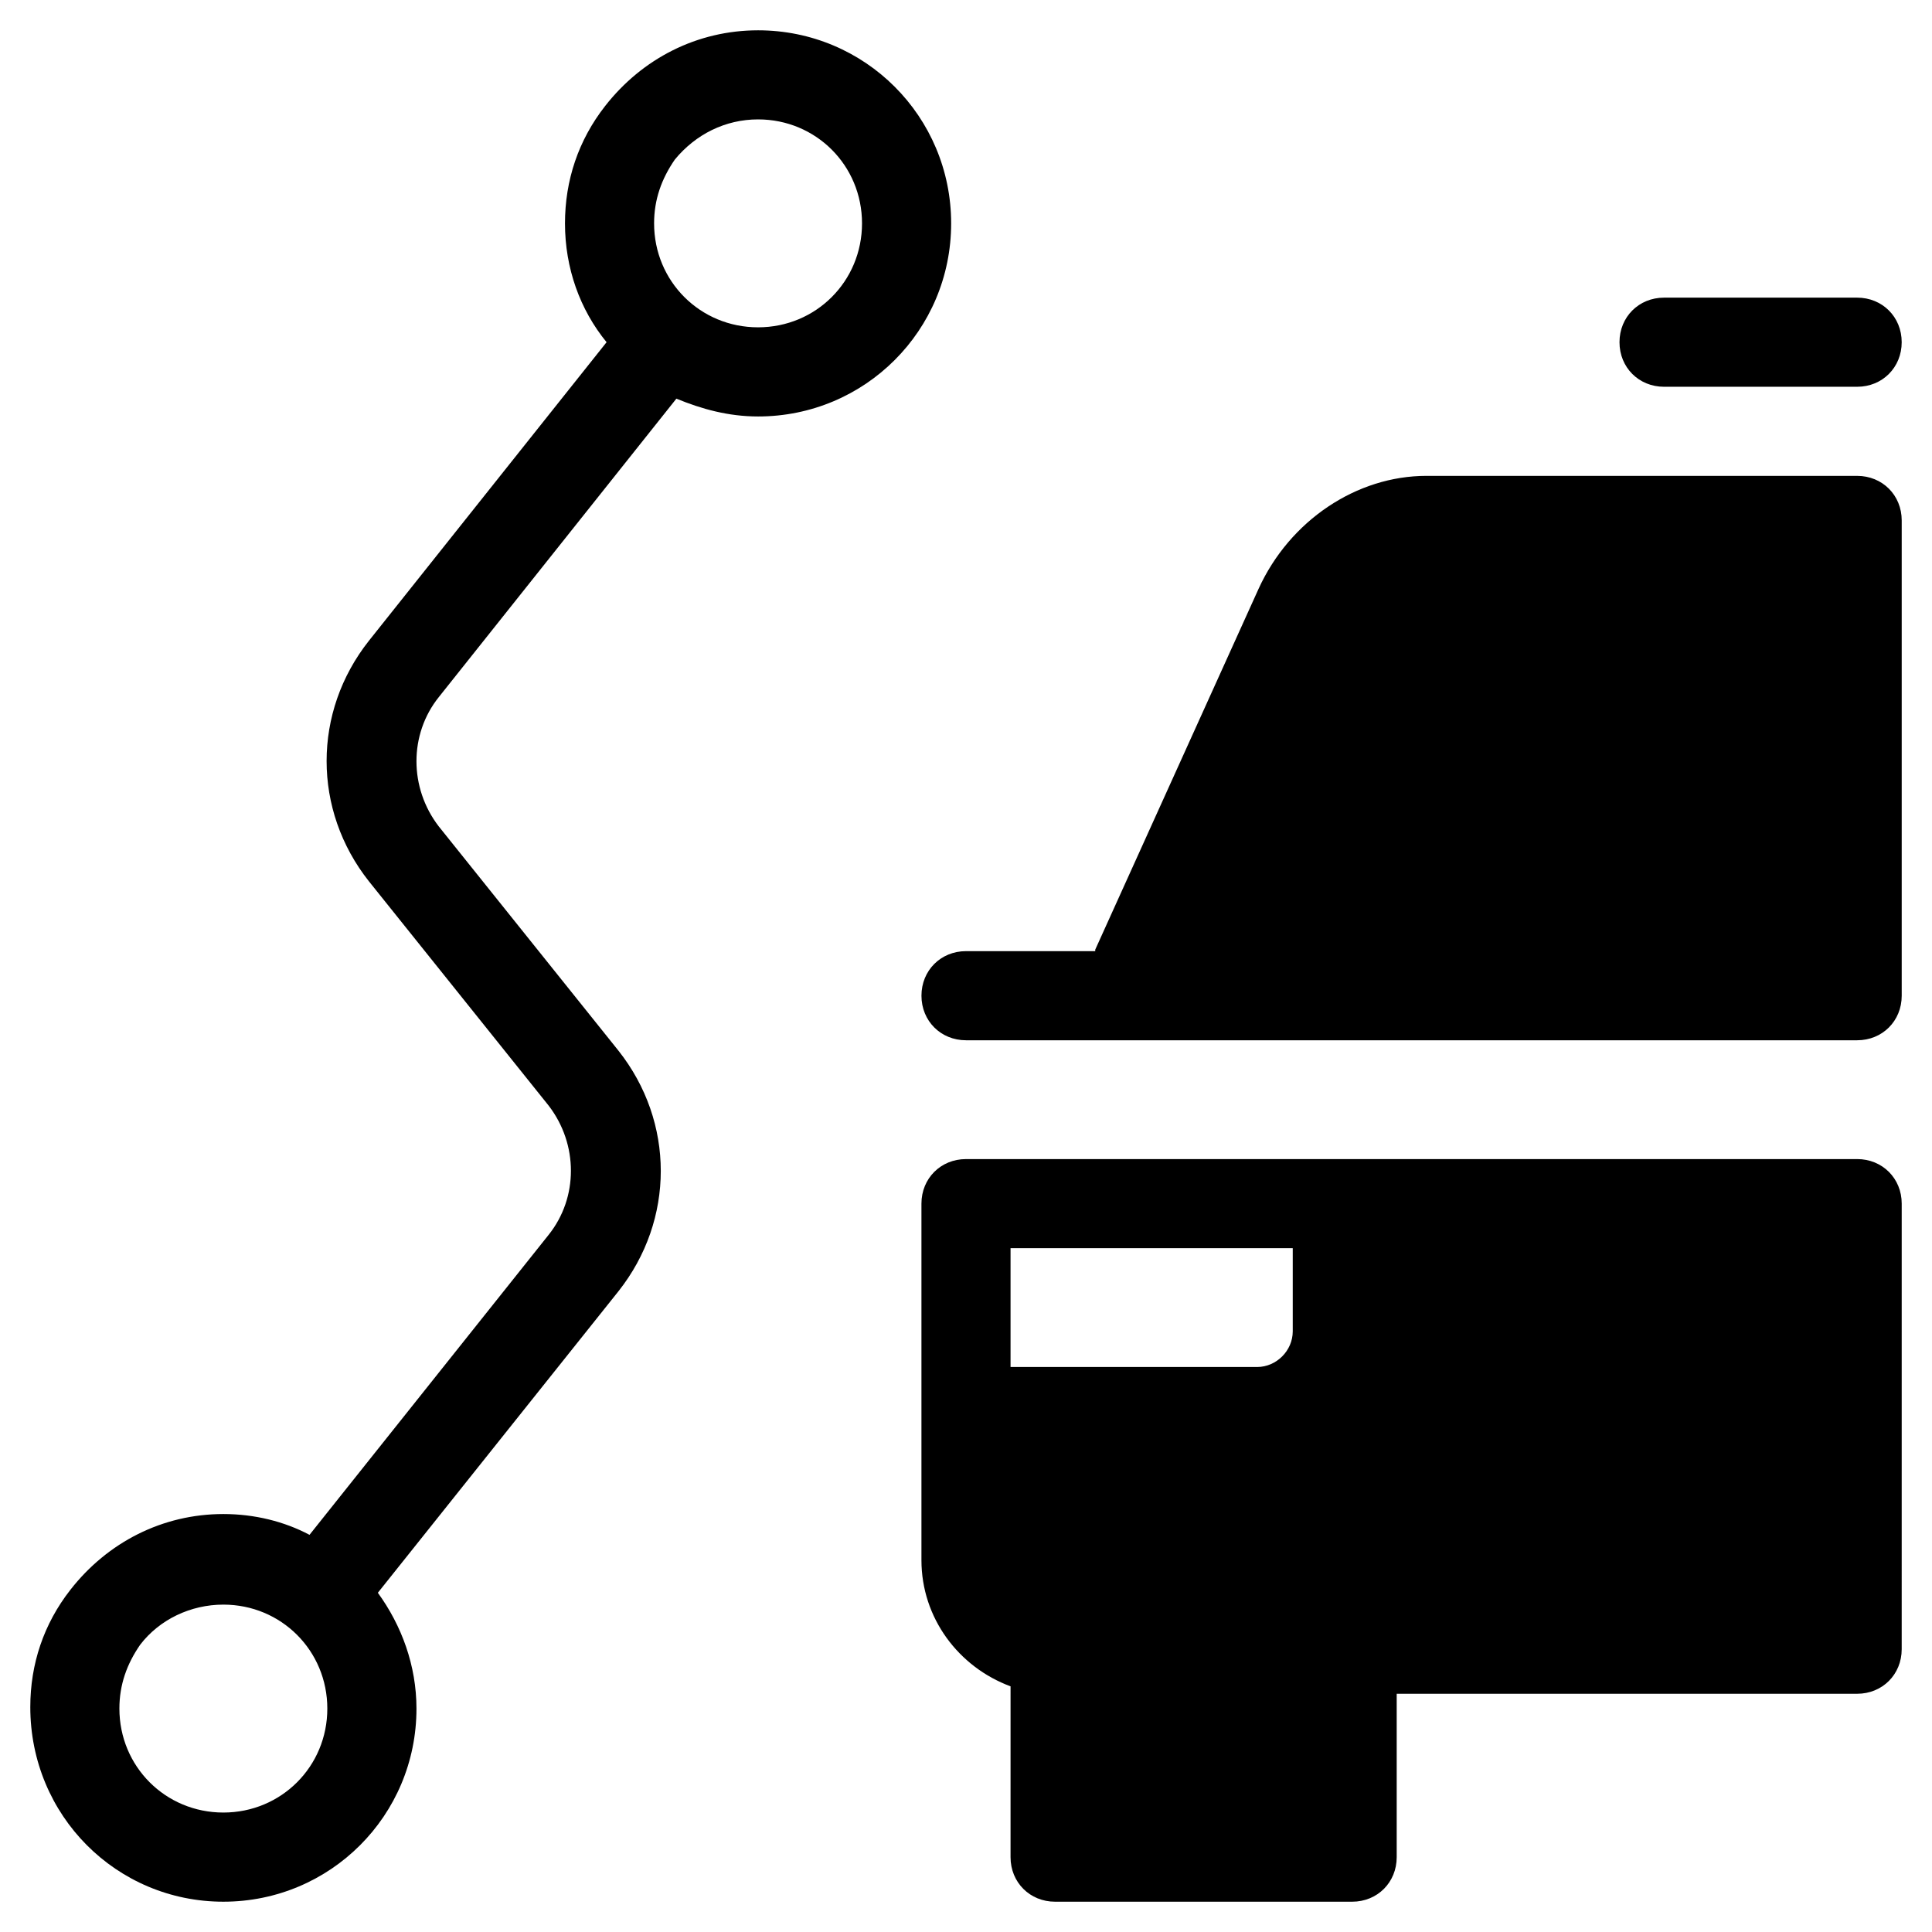
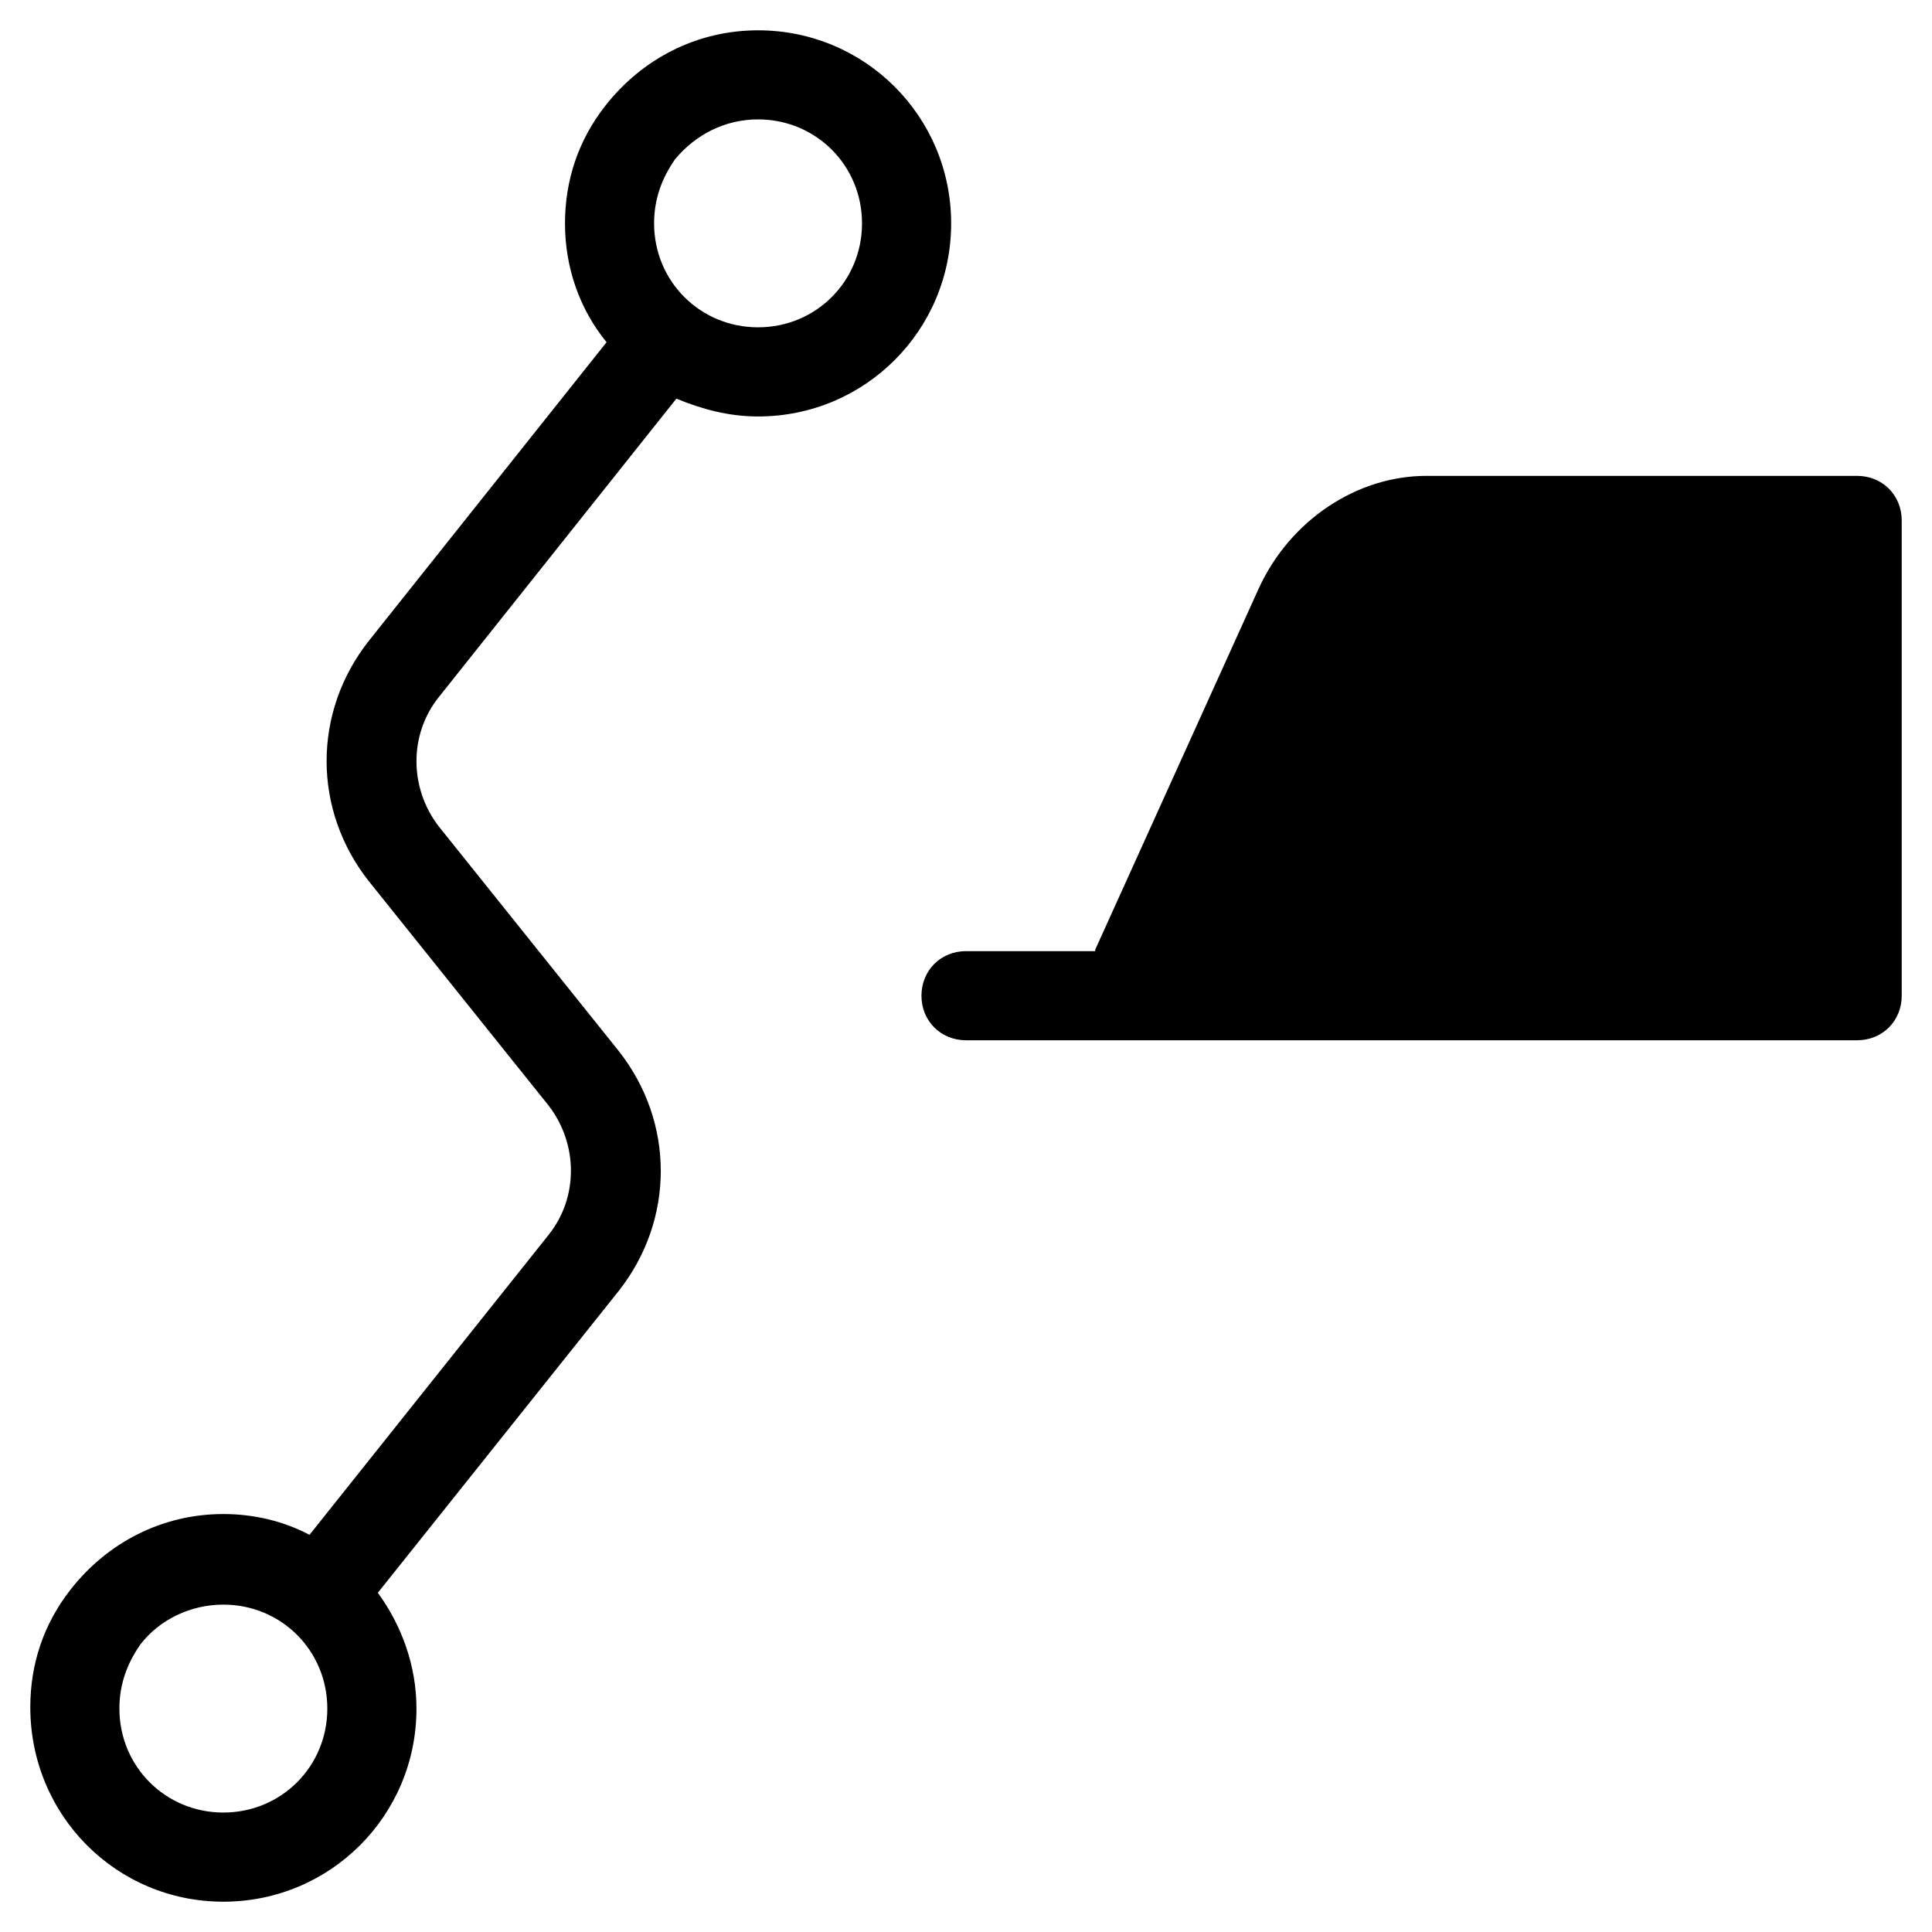
<svg xmlns="http://www.w3.org/2000/svg" fill="#000000" width="800px" height="800px" version="1.1" viewBox="144 144 512 512">
  <g>
    <path d="m203.2 647.97c28.34 0 51.168-22.828 51.168-51.168 0-11.414-3.938-22.043-10.234-30.699l63.762-79.902c14.957-18.895 14.957-44.871 0-63.762l-47.625-59.438c-7.871-10.234-7.871-24.402 0-34.242l62.977-79.113c6.691 2.754 13.777 4.723 21.648 4.723 28.34 0 51.168-22.828 51.168-51.168 0-28.34-22.828-51.168-51.168-51.168-16.137 0-30.699 7.477-40.539 20.074-7.086 9.055-10.629 19.68-10.629 31.094 0 11.809 3.938 22.828 11.02 31.488l-62.977 79.113c-14.957 18.895-14.957 44.871 0 63.762l47.625 59.434c7.871 10.234 7.871 24.402 0 34.242l-63.371 79.508c-6.691-3.543-14.562-5.512-22.828-5.512-16.137 0-30.699 7.477-40.539 20.074-7.086 9.055-10.629 19.68-10.629 31.094 0.004 28.734 22.832 51.566 51.172 51.566zm119.65-461.7c5.512-6.691 13.383-10.629 22.043-10.629 15.352 0 27.551 12.203 27.551 27.551 0 15.352-12.203 27.551-27.551 27.551-15.352 0-27.551-12.203-27.551-27.551 0-6.297 1.965-11.805 5.508-16.922zm-141.7 393.6c5.117-6.691 13.383-10.629 22.043-10.629 15.352 0 27.551 12.203 27.551 27.551 0 15.352-12.203 27.551-27.551 27.551-15.352 0-27.551-12.203-27.551-27.551-0.004-6.297 1.965-11.805 5.508-16.922z" />
-     <path d="m636.16 451.17h-236.16c-6.691 0-11.809 5.117-11.809 11.809v94.465c0 15.352 9.84 28.34 23.617 33.457l-0.004 45.262c0 6.691 5.117 11.809 11.809 11.809h78.719c6.691 0 11.809-5.117 11.809-11.809v-43.297h122.02c6.691 0 11.809-5.117 11.809-11.809l0.004-118.08c0-6.691-5.117-11.809-11.809-11.809zm-149.57 45.656c0 5.117-4.328 9.445-9.445 9.445h-65.34v-31.488h74.785z" />
    <path d="m636.16 270.11h-114.14c-18.5 0-36.211 11.809-44.477 29.914l-43.297 95.645v0.395h-34.242c-6.691 0-11.809 5.117-11.809 11.809s5.117 11.809 11.809 11.809h236.16c6.691 0 11.809-5.117 11.809-11.809v-125.95c0-6.691-5.117-11.809-11.809-11.809z" />
-     <path d="m636.16 222.88h-51.168c-6.691 0-11.809 5.117-11.809 11.809s5.117 11.809 11.809 11.809h51.168c6.691 0 11.809-5.117 11.809-11.809s-5.117-11.809-11.809-11.809z" />
  </g>
</svg>